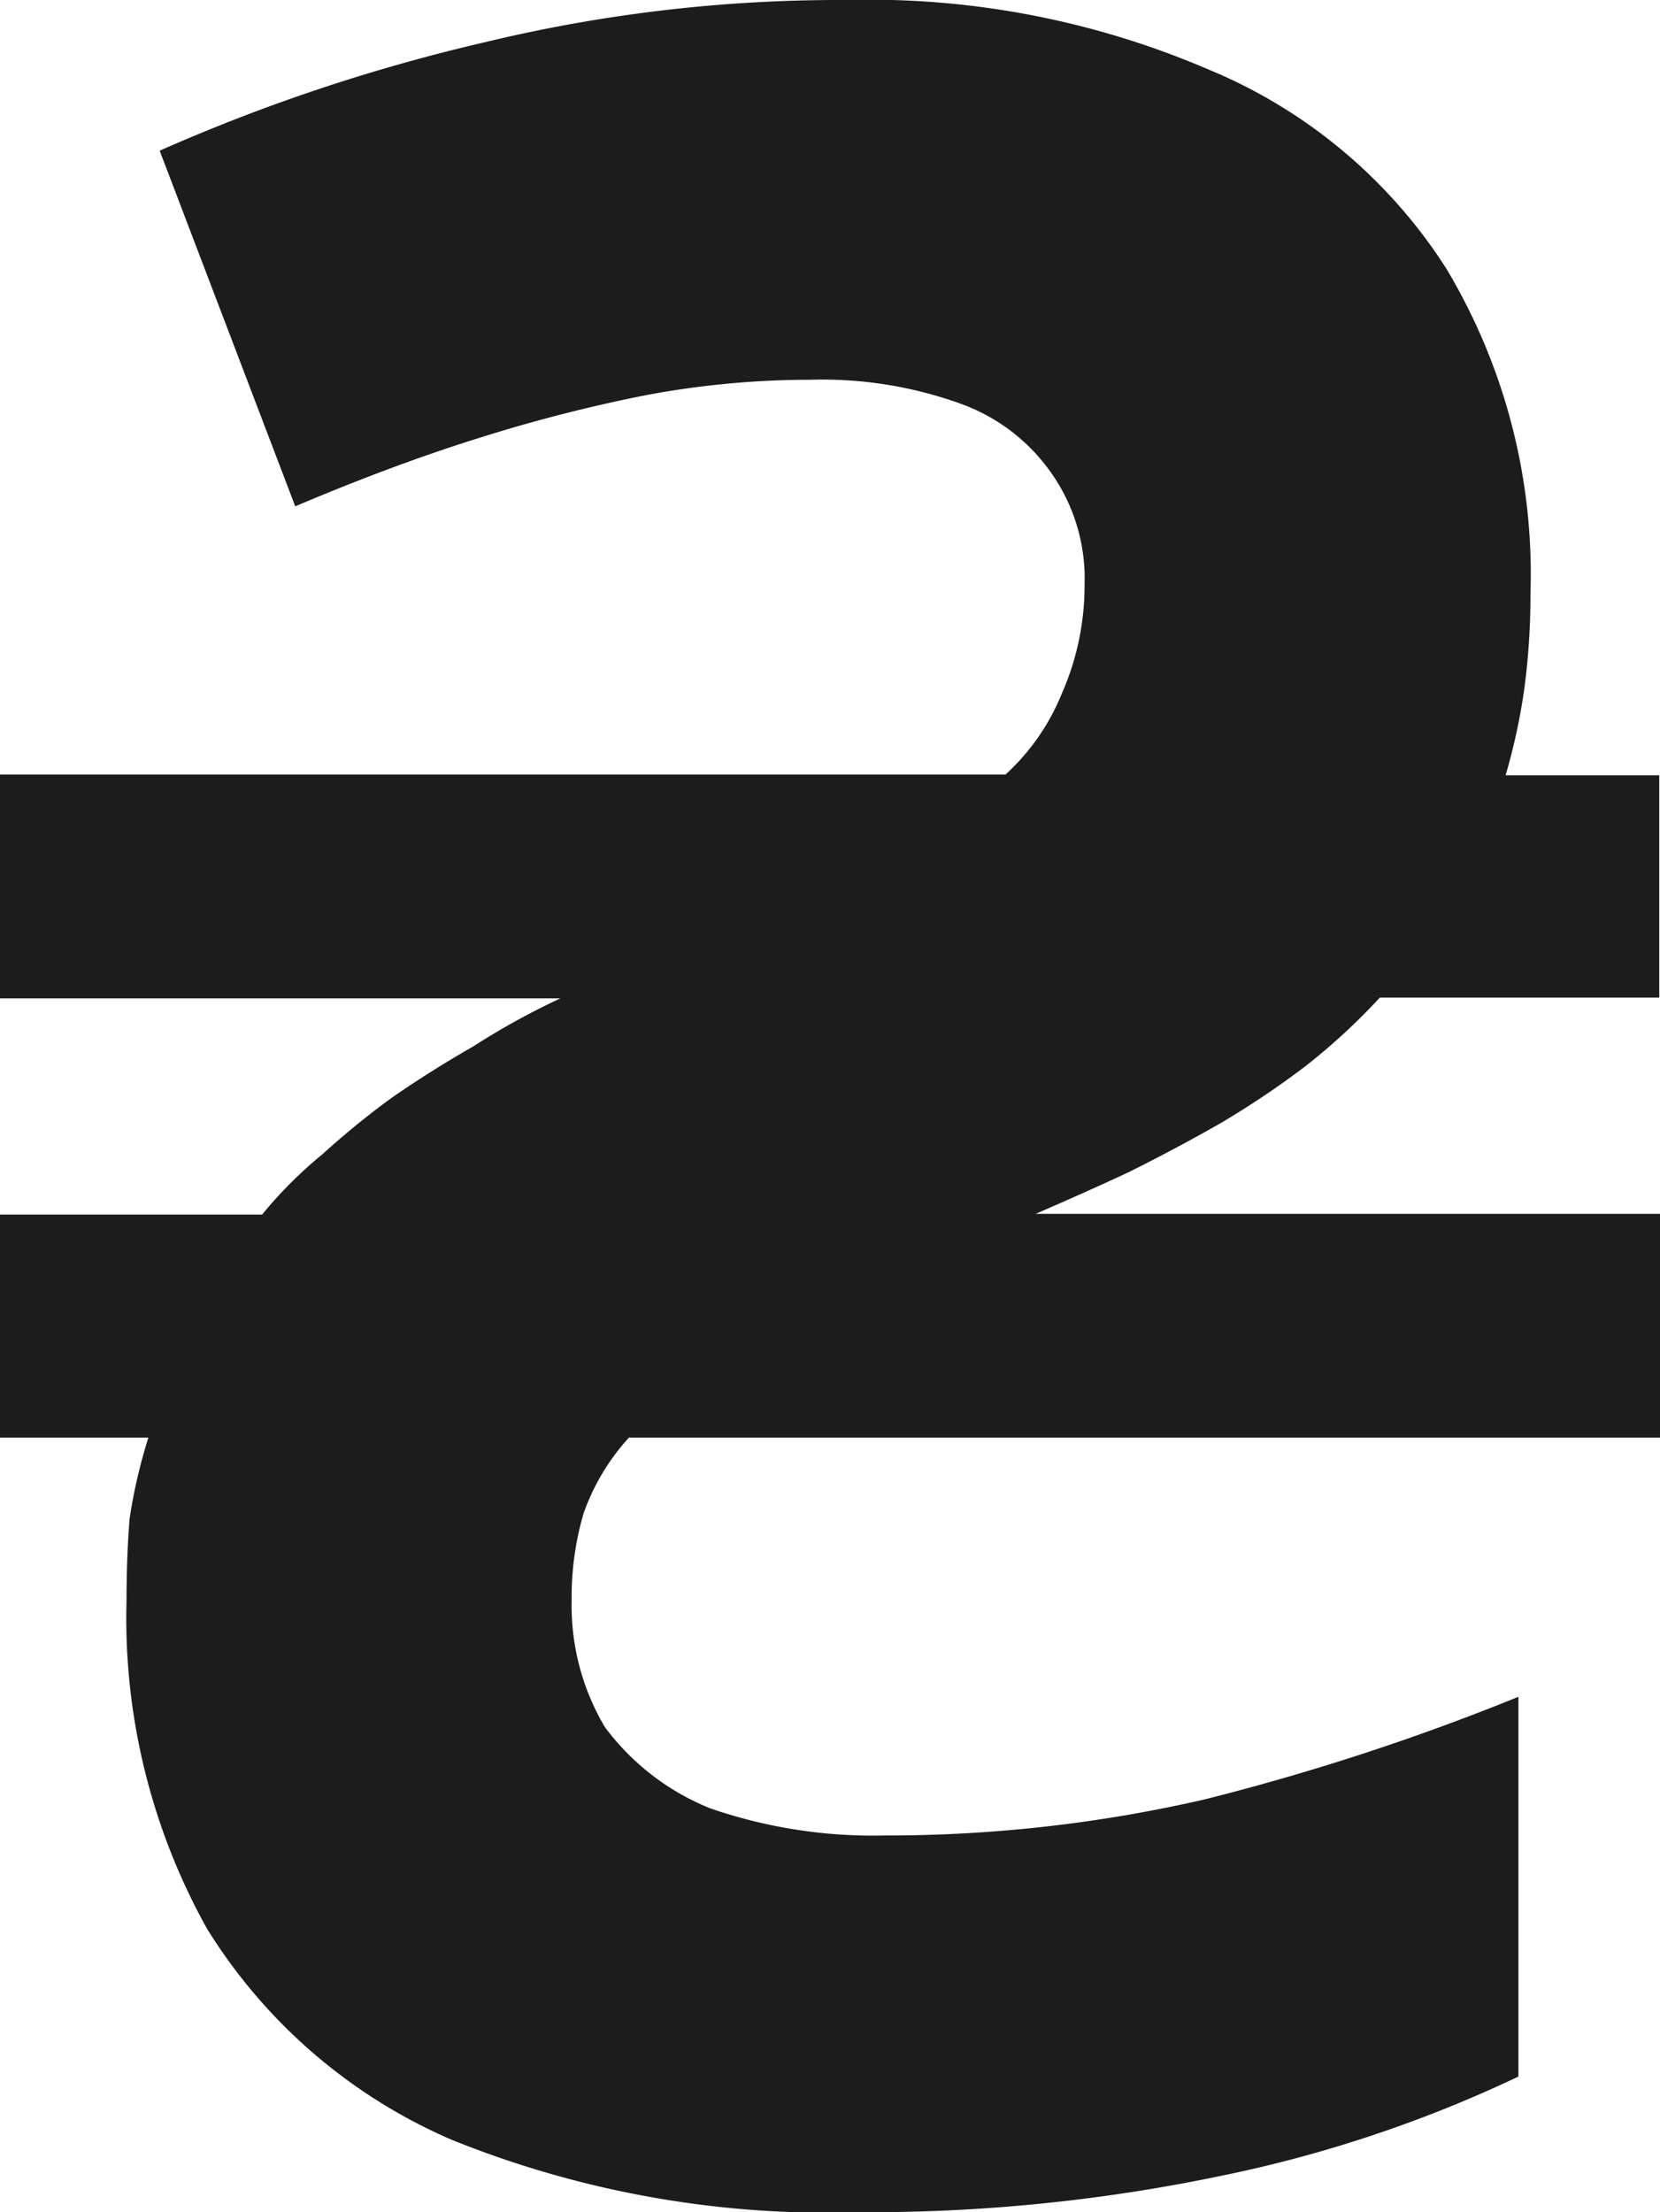
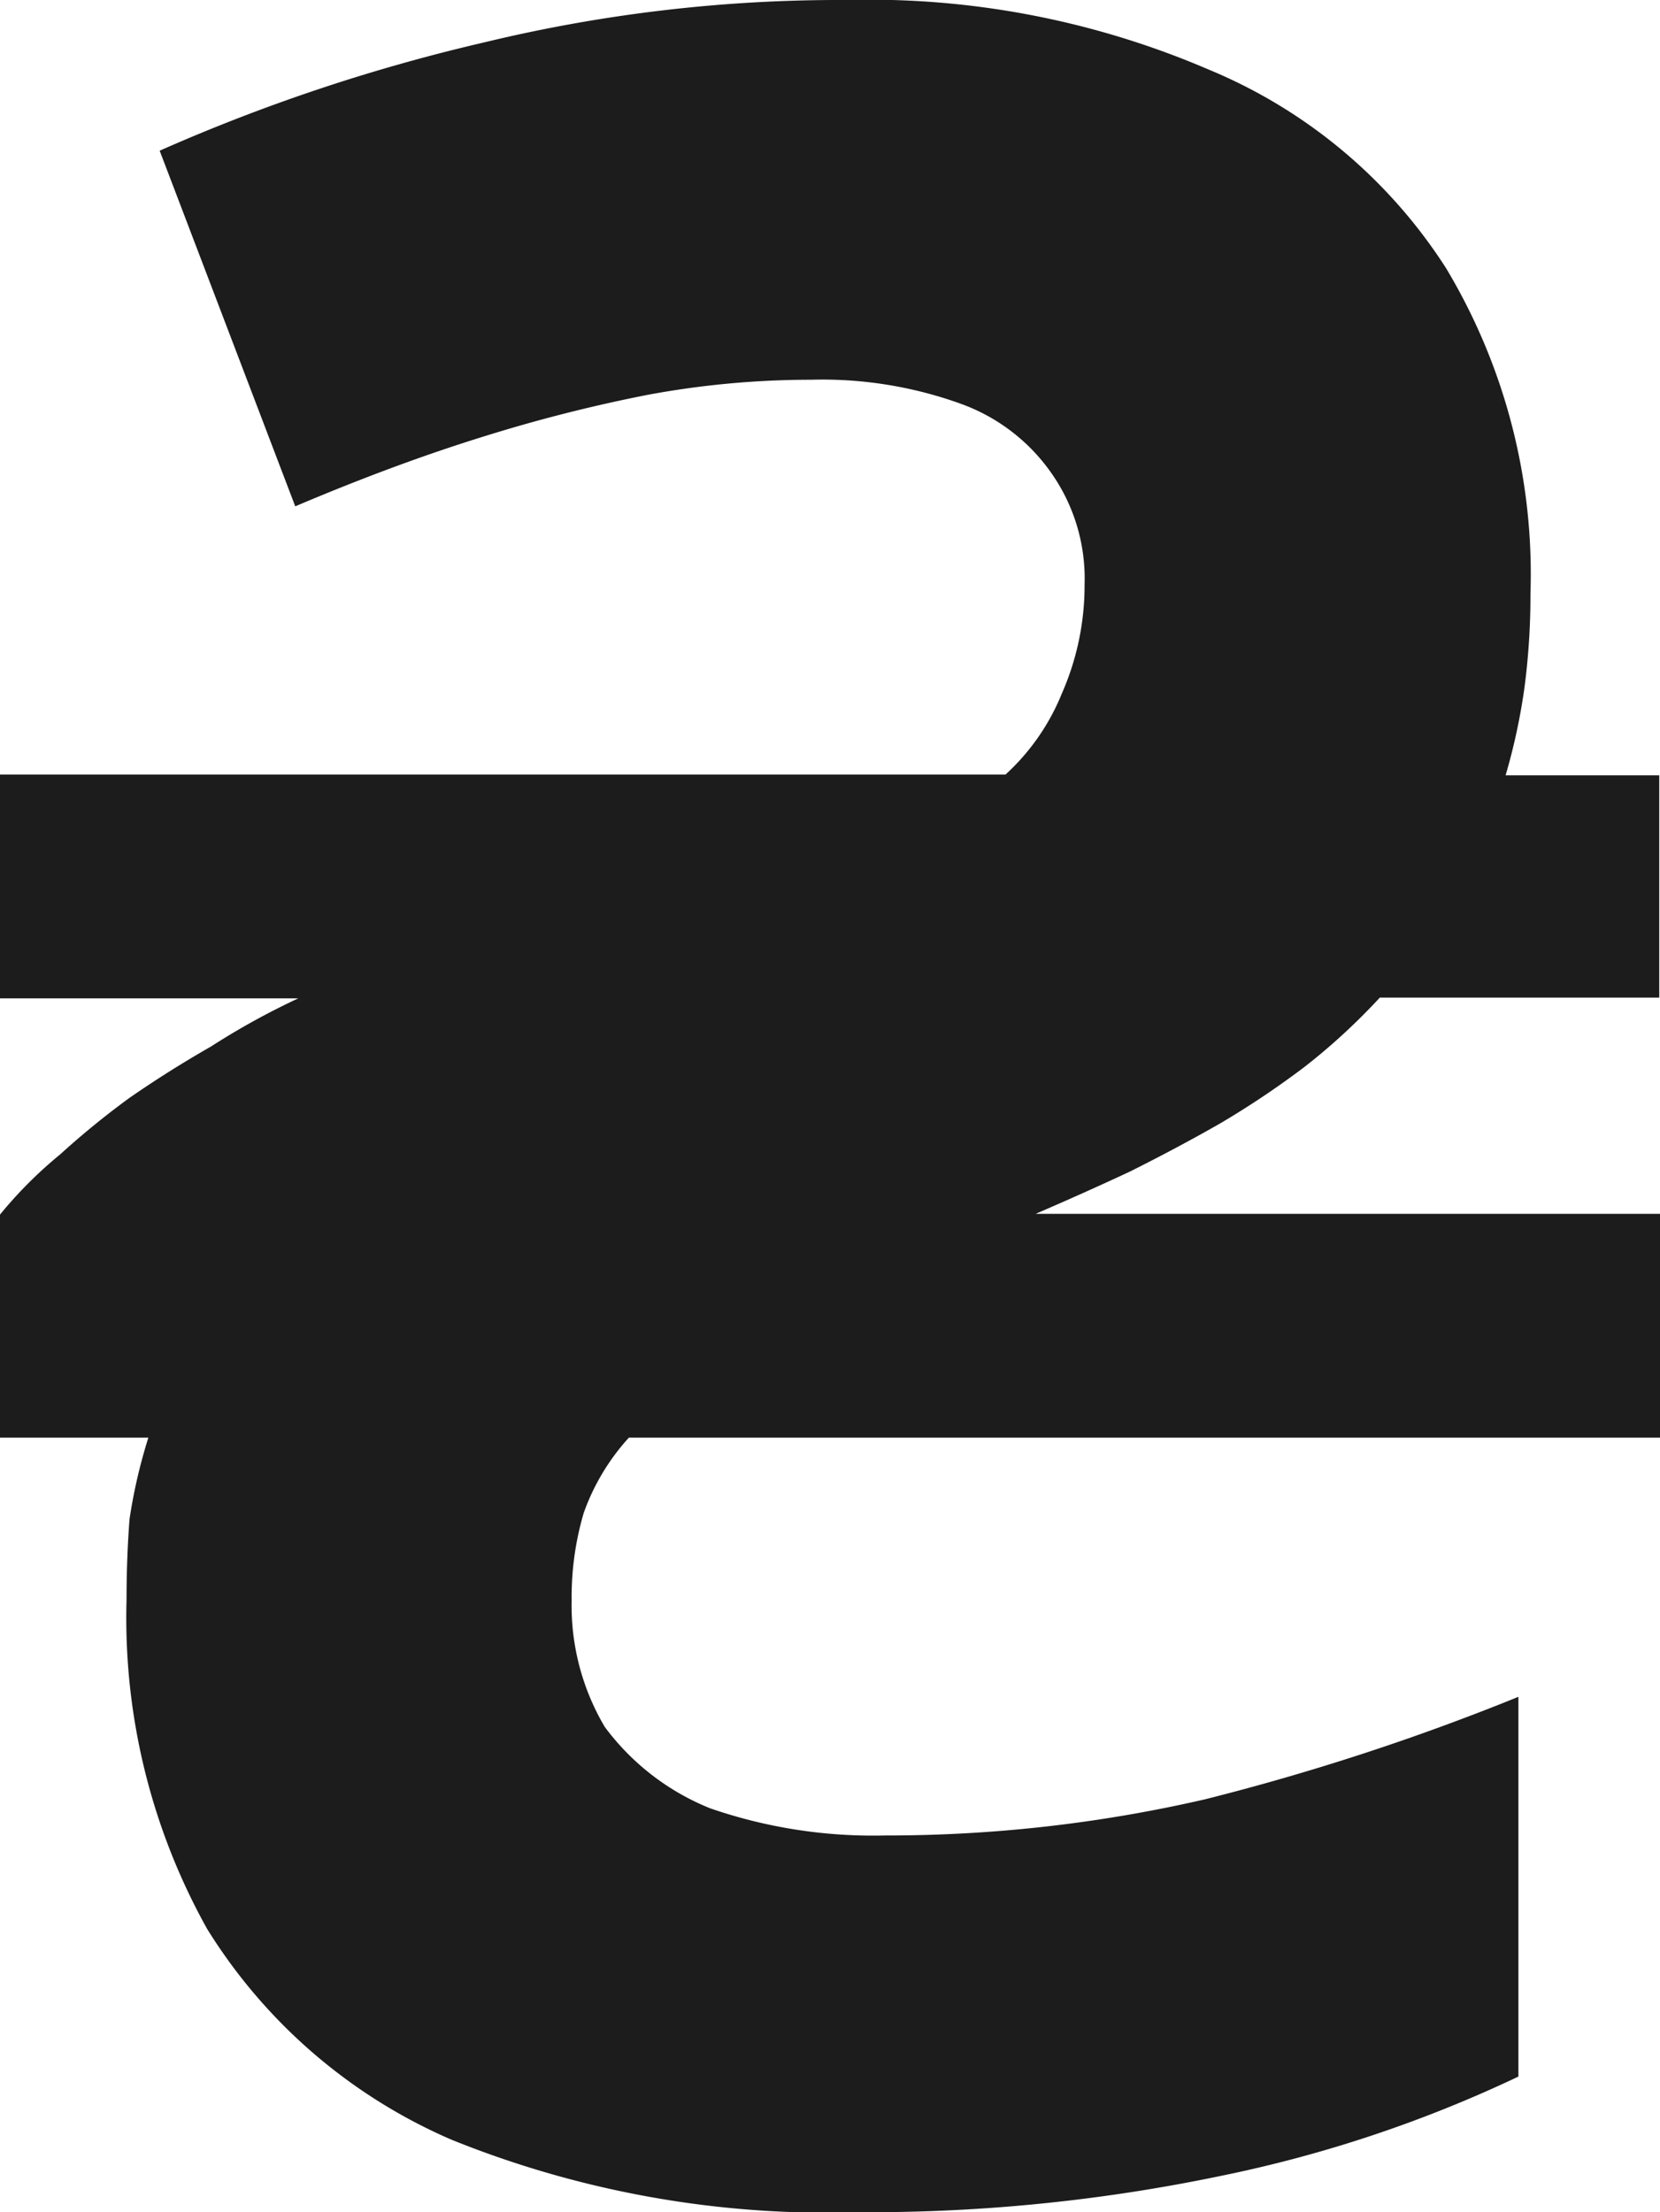
<svg xmlns="http://www.w3.org/2000/svg" width="8.816" height="11.744" viewBox="0 0 8.816 11.744">
-   <path id="Path_9" data-name="Path 9" d="M4.72,12.16a5.327,5.327,0,0,1-2.16-.384,2.859,2.859,0,0,1-1.3-1.12A3.384,3.384,0,0,1,.832,8.912q0-.224.016-.432a2.825,2.825,0,0,1,.1-.432H.16V6.864H1.552a2.269,2.269,0,0,1,.32-.32q.176-.16.368-.3.208-.144.432-.272a3.933,3.933,0,0,1,.464-.256H.16V4.528H5.5a1.185,1.185,0,0,0,.3-.432A1.423,1.423,0,0,0,5.92,3.52a.974.974,0,0,0-.176-.592,1,1,0,0,0-.48-.368,2.167,2.167,0,0,0-.8-.128,4.736,4.736,0,0,0-.864.08,8.212,8.212,0,0,0-.88.224q-.464.144-.992.368l-.72-1.888A9.665,9.665,0,0,1,2.736.64,8.024,8.024,0,0,1,4.656.416a4.567,4.567,0,0,1,1.92.368A2.743,2.743,0,0,1,7.84,1.84a3.155,3.155,0,0,1,.448,1.728,3.751,3.751,0,0,1-.032.5,3.249,3.249,0,0,1-.1.464h.816V5.712H7.488a3.34,3.34,0,0,1-.4.368,4.7,4.7,0,0,1-.448.3q-.224.128-.48.256-.24.112-.5.224H8.976V8.048H3.5a1.178,1.178,0,0,0-.24.4,1.574,1.574,0,0,0-.064.464,1.263,1.263,0,0,0,.176.672,1.3,1.3,0,0,0,.56.432,2.65,2.65,0,0,0,.928.144,7.518,7.518,0,0,0,1.7-.192,12.61,12.61,0,0,0,1.664-.544V11.44a6.9,6.9,0,0,1-1.584.528A9.154,9.154,0,0,1,4.72,12.16Z" transform="translate(-0.16 -0.416)" fill="#1c1c1c" />
+   <path id="Path_9" data-name="Path 9" d="M4.72,12.16a5.327,5.327,0,0,1-2.16-.384,2.859,2.859,0,0,1-1.3-1.12A3.384,3.384,0,0,1,.832,8.912q0-.224.016-.432a2.825,2.825,0,0,1,.1-.432H.16V6.864a2.269,2.269,0,0,1,.32-.32q.176-.16.368-.3.208-.144.432-.272a3.933,3.933,0,0,1,.464-.256H.16V4.528H5.5a1.185,1.185,0,0,0,.3-.432A1.423,1.423,0,0,0,5.92,3.52a.974.974,0,0,0-.176-.592,1,1,0,0,0-.48-.368,2.167,2.167,0,0,0-.8-.128,4.736,4.736,0,0,0-.864.08,8.212,8.212,0,0,0-.88.224q-.464.144-.992.368l-.72-1.888A9.665,9.665,0,0,1,2.736.64,8.024,8.024,0,0,1,4.656.416a4.567,4.567,0,0,1,1.92.368A2.743,2.743,0,0,1,7.84,1.84a3.155,3.155,0,0,1,.448,1.728,3.751,3.751,0,0,1-.032.5,3.249,3.249,0,0,1-.1.464h.816V5.712H7.488a3.34,3.34,0,0,1-.4.368,4.7,4.7,0,0,1-.448.3q-.224.128-.48.256-.24.112-.5.224H8.976V8.048H3.5a1.178,1.178,0,0,0-.24.4,1.574,1.574,0,0,0-.064.464,1.263,1.263,0,0,0,.176.672,1.3,1.3,0,0,0,.56.432,2.65,2.65,0,0,0,.928.144,7.518,7.518,0,0,0,1.7-.192,12.61,12.61,0,0,0,1.664-.544V11.44a6.9,6.9,0,0,1-1.584.528A9.154,9.154,0,0,1,4.72,12.16Z" transform="translate(-0.16 -0.416)" fill="#1c1c1c" />
</svg>